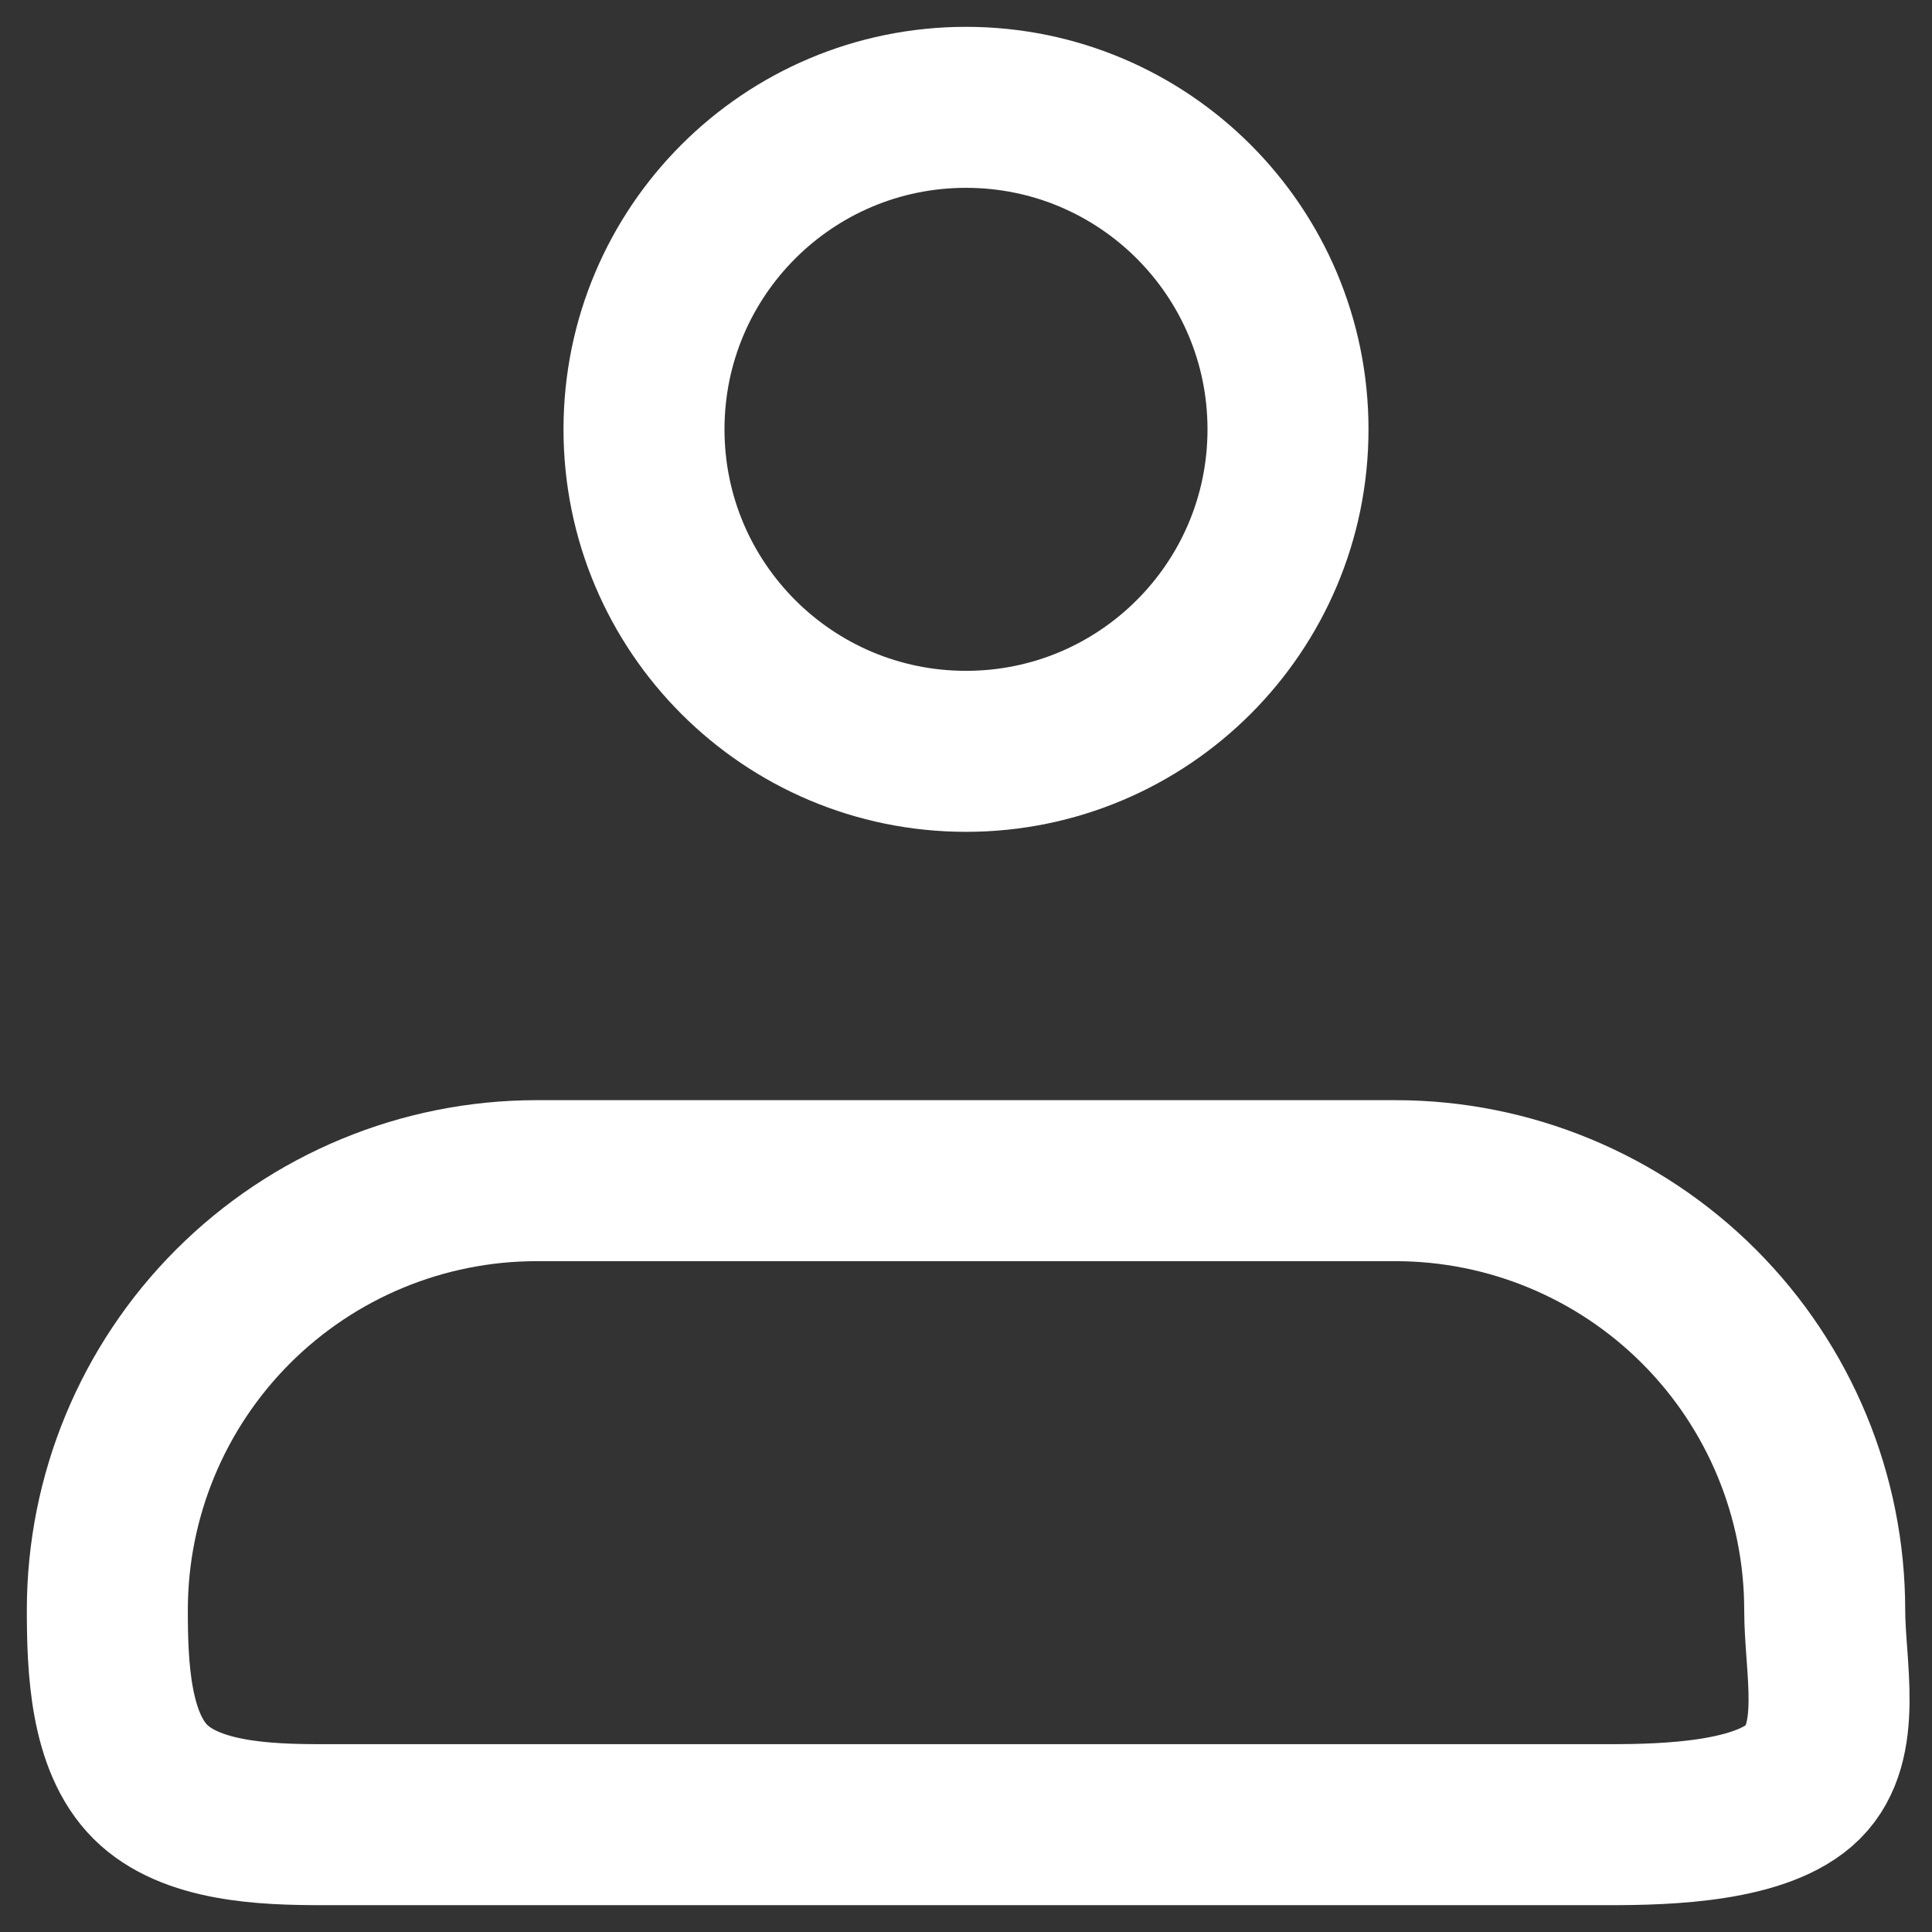
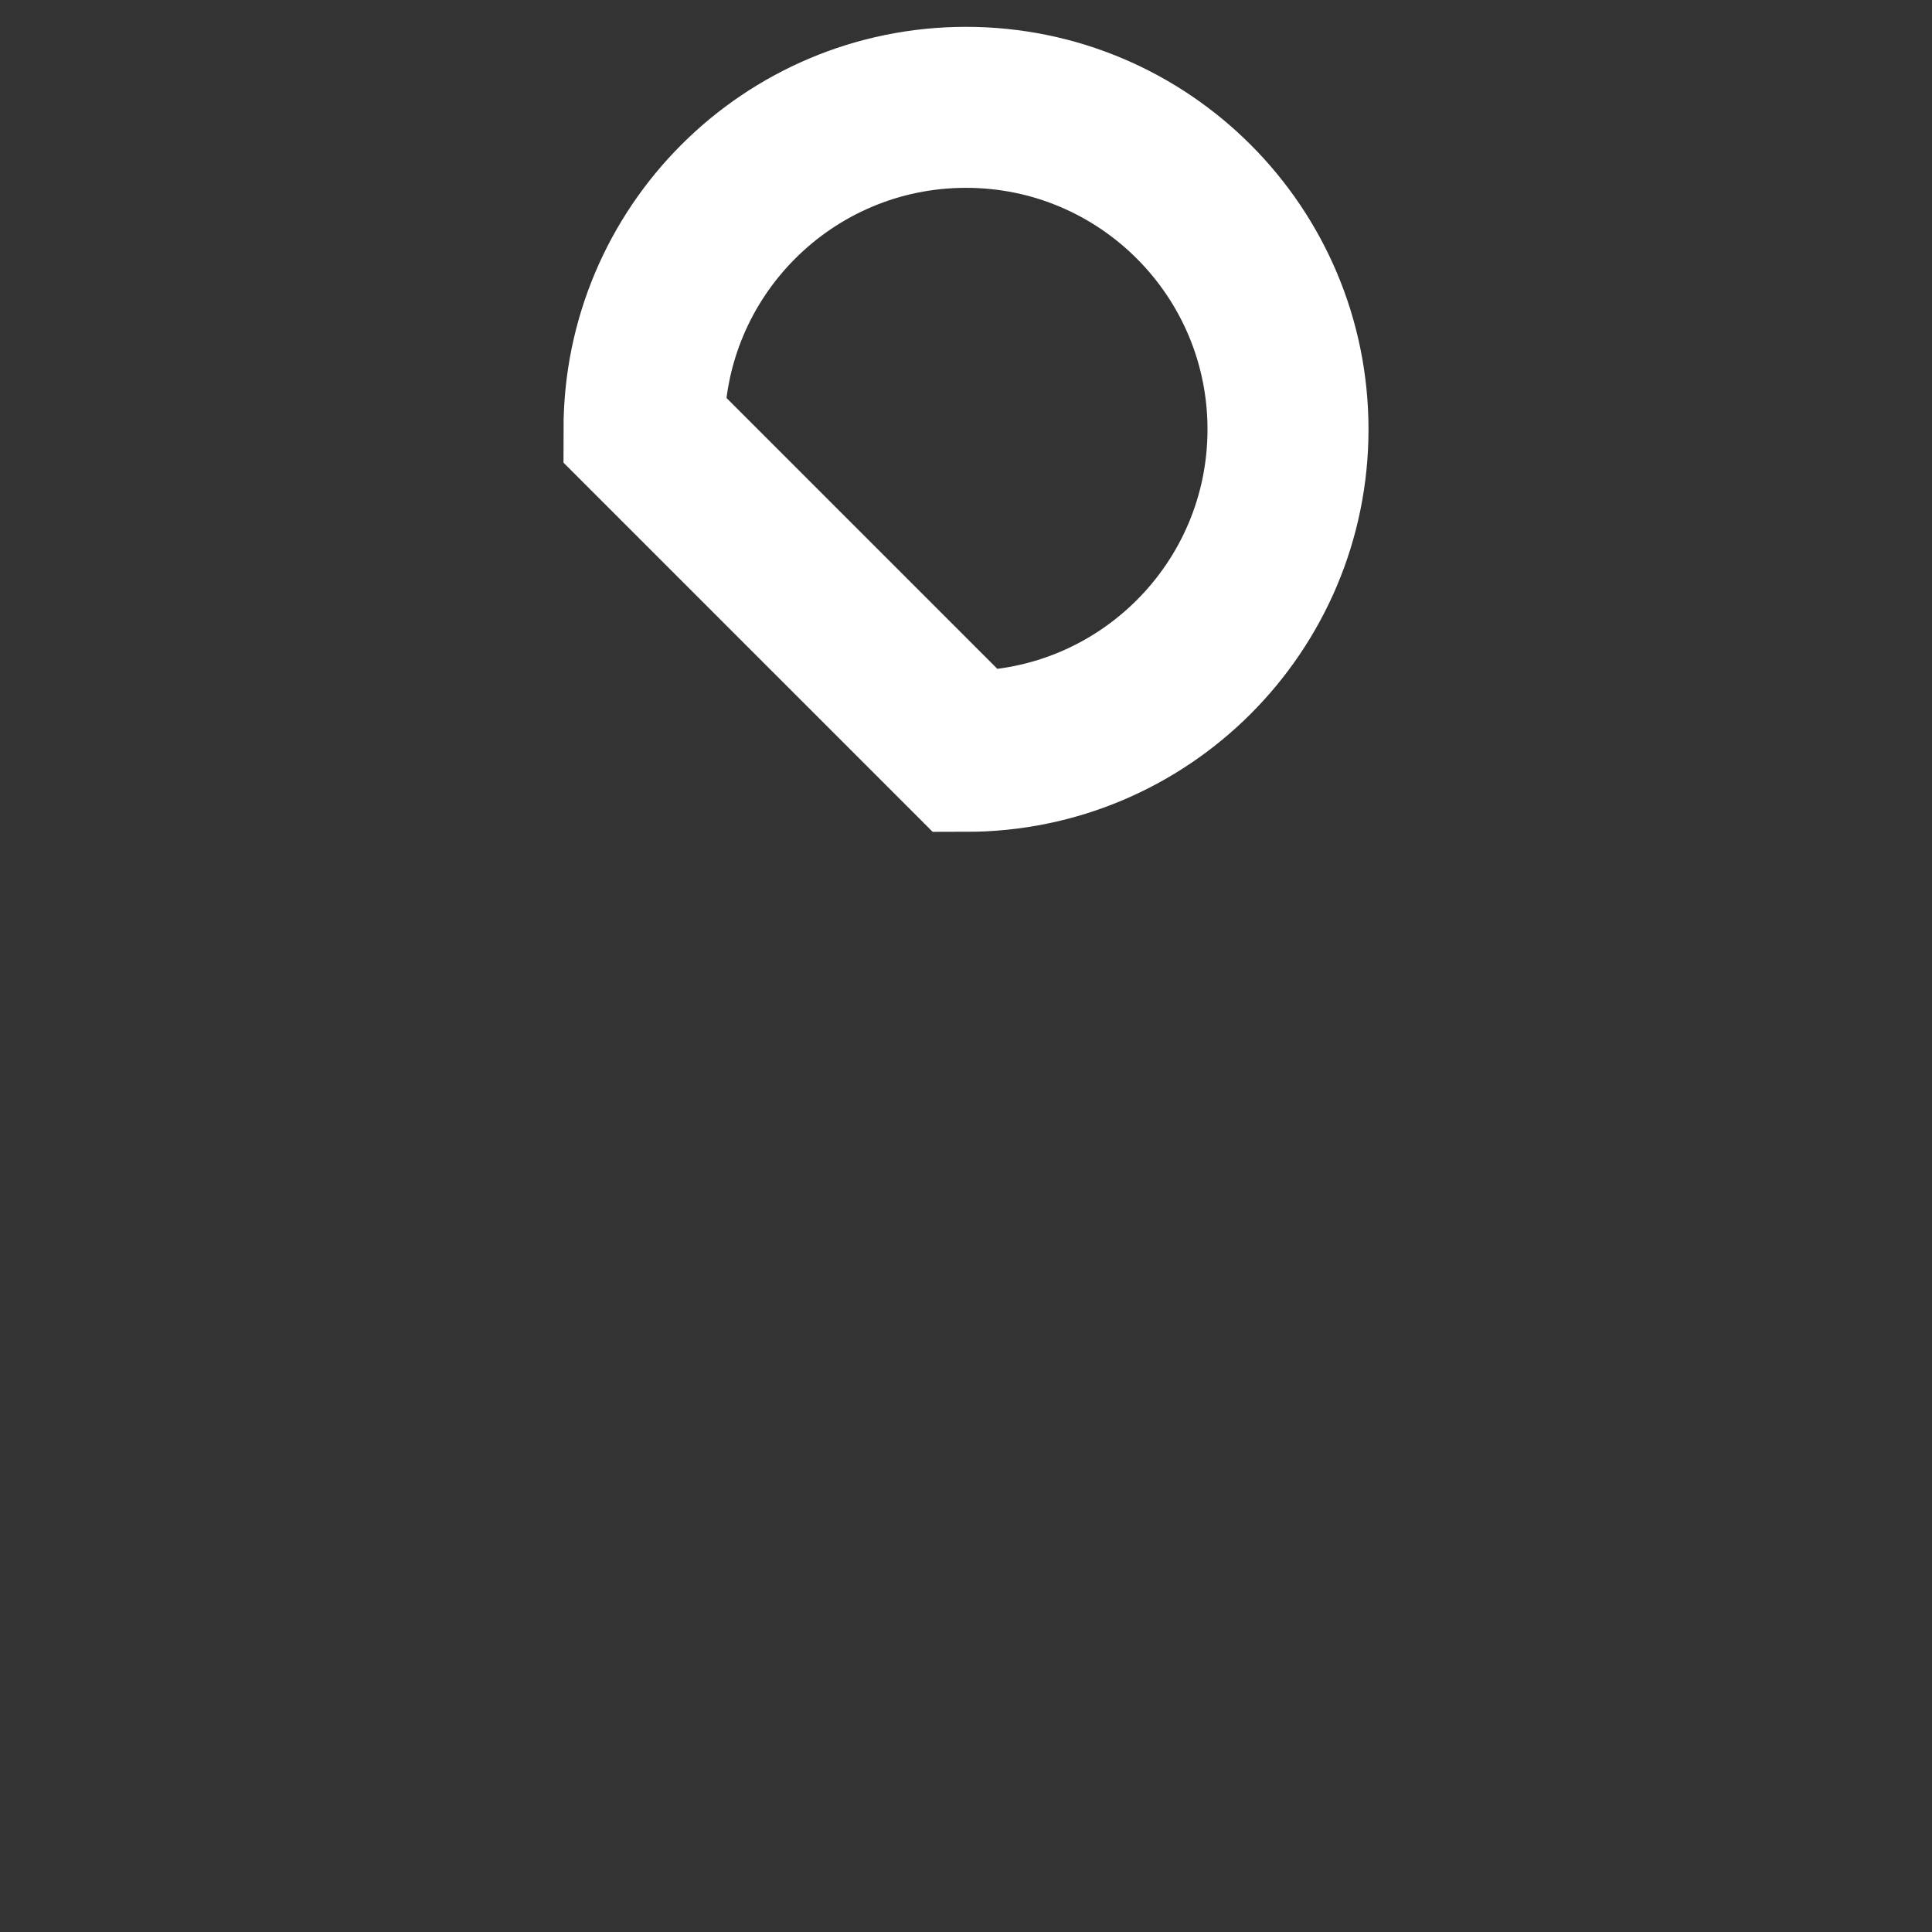
<svg xmlns="http://www.w3.org/2000/svg" width="54" height="54" viewBox="0 0 54 54" fill="none">
  <rect x="0" y="0" width="54" height="54" fill="#333333" stroke="none" />
-   <path d="M3 45C3 41.817 4.265 38.765 6.515 36.515C8.766 34.264 11.818 33 15.001 33H39.001C42.183 33 45.235 34.264 47.486 36.515C49.736 38.765 51.001 41.817 51.001 45C51.001 46.591 51.525 48.675 50.4 49.8C49.275 50.925 46.592 51 45.001 51H9C7.409 51 5.325 50.925 4.2 49.8C3.075 48.675 3 46.591 3 45Z" stroke="white" stroke-width="4.5" stroke-linejoin="round" />
-   <path d="M27 21C31.971 21 36 16.971 36 12C36 7.029 31.971 3 27 3C22.029 3 18 7.029 18 12C18 16.971 22.029 21 27 21Z" stroke="white" stroke-width="4.5" />
+   <path d="M27 21C31.971 21 36 16.971 36 12C36 7.029 31.971 3 27 3C22.029 3 18 7.029 18 12Z" stroke="white" stroke-width="4.5" />
</svg>